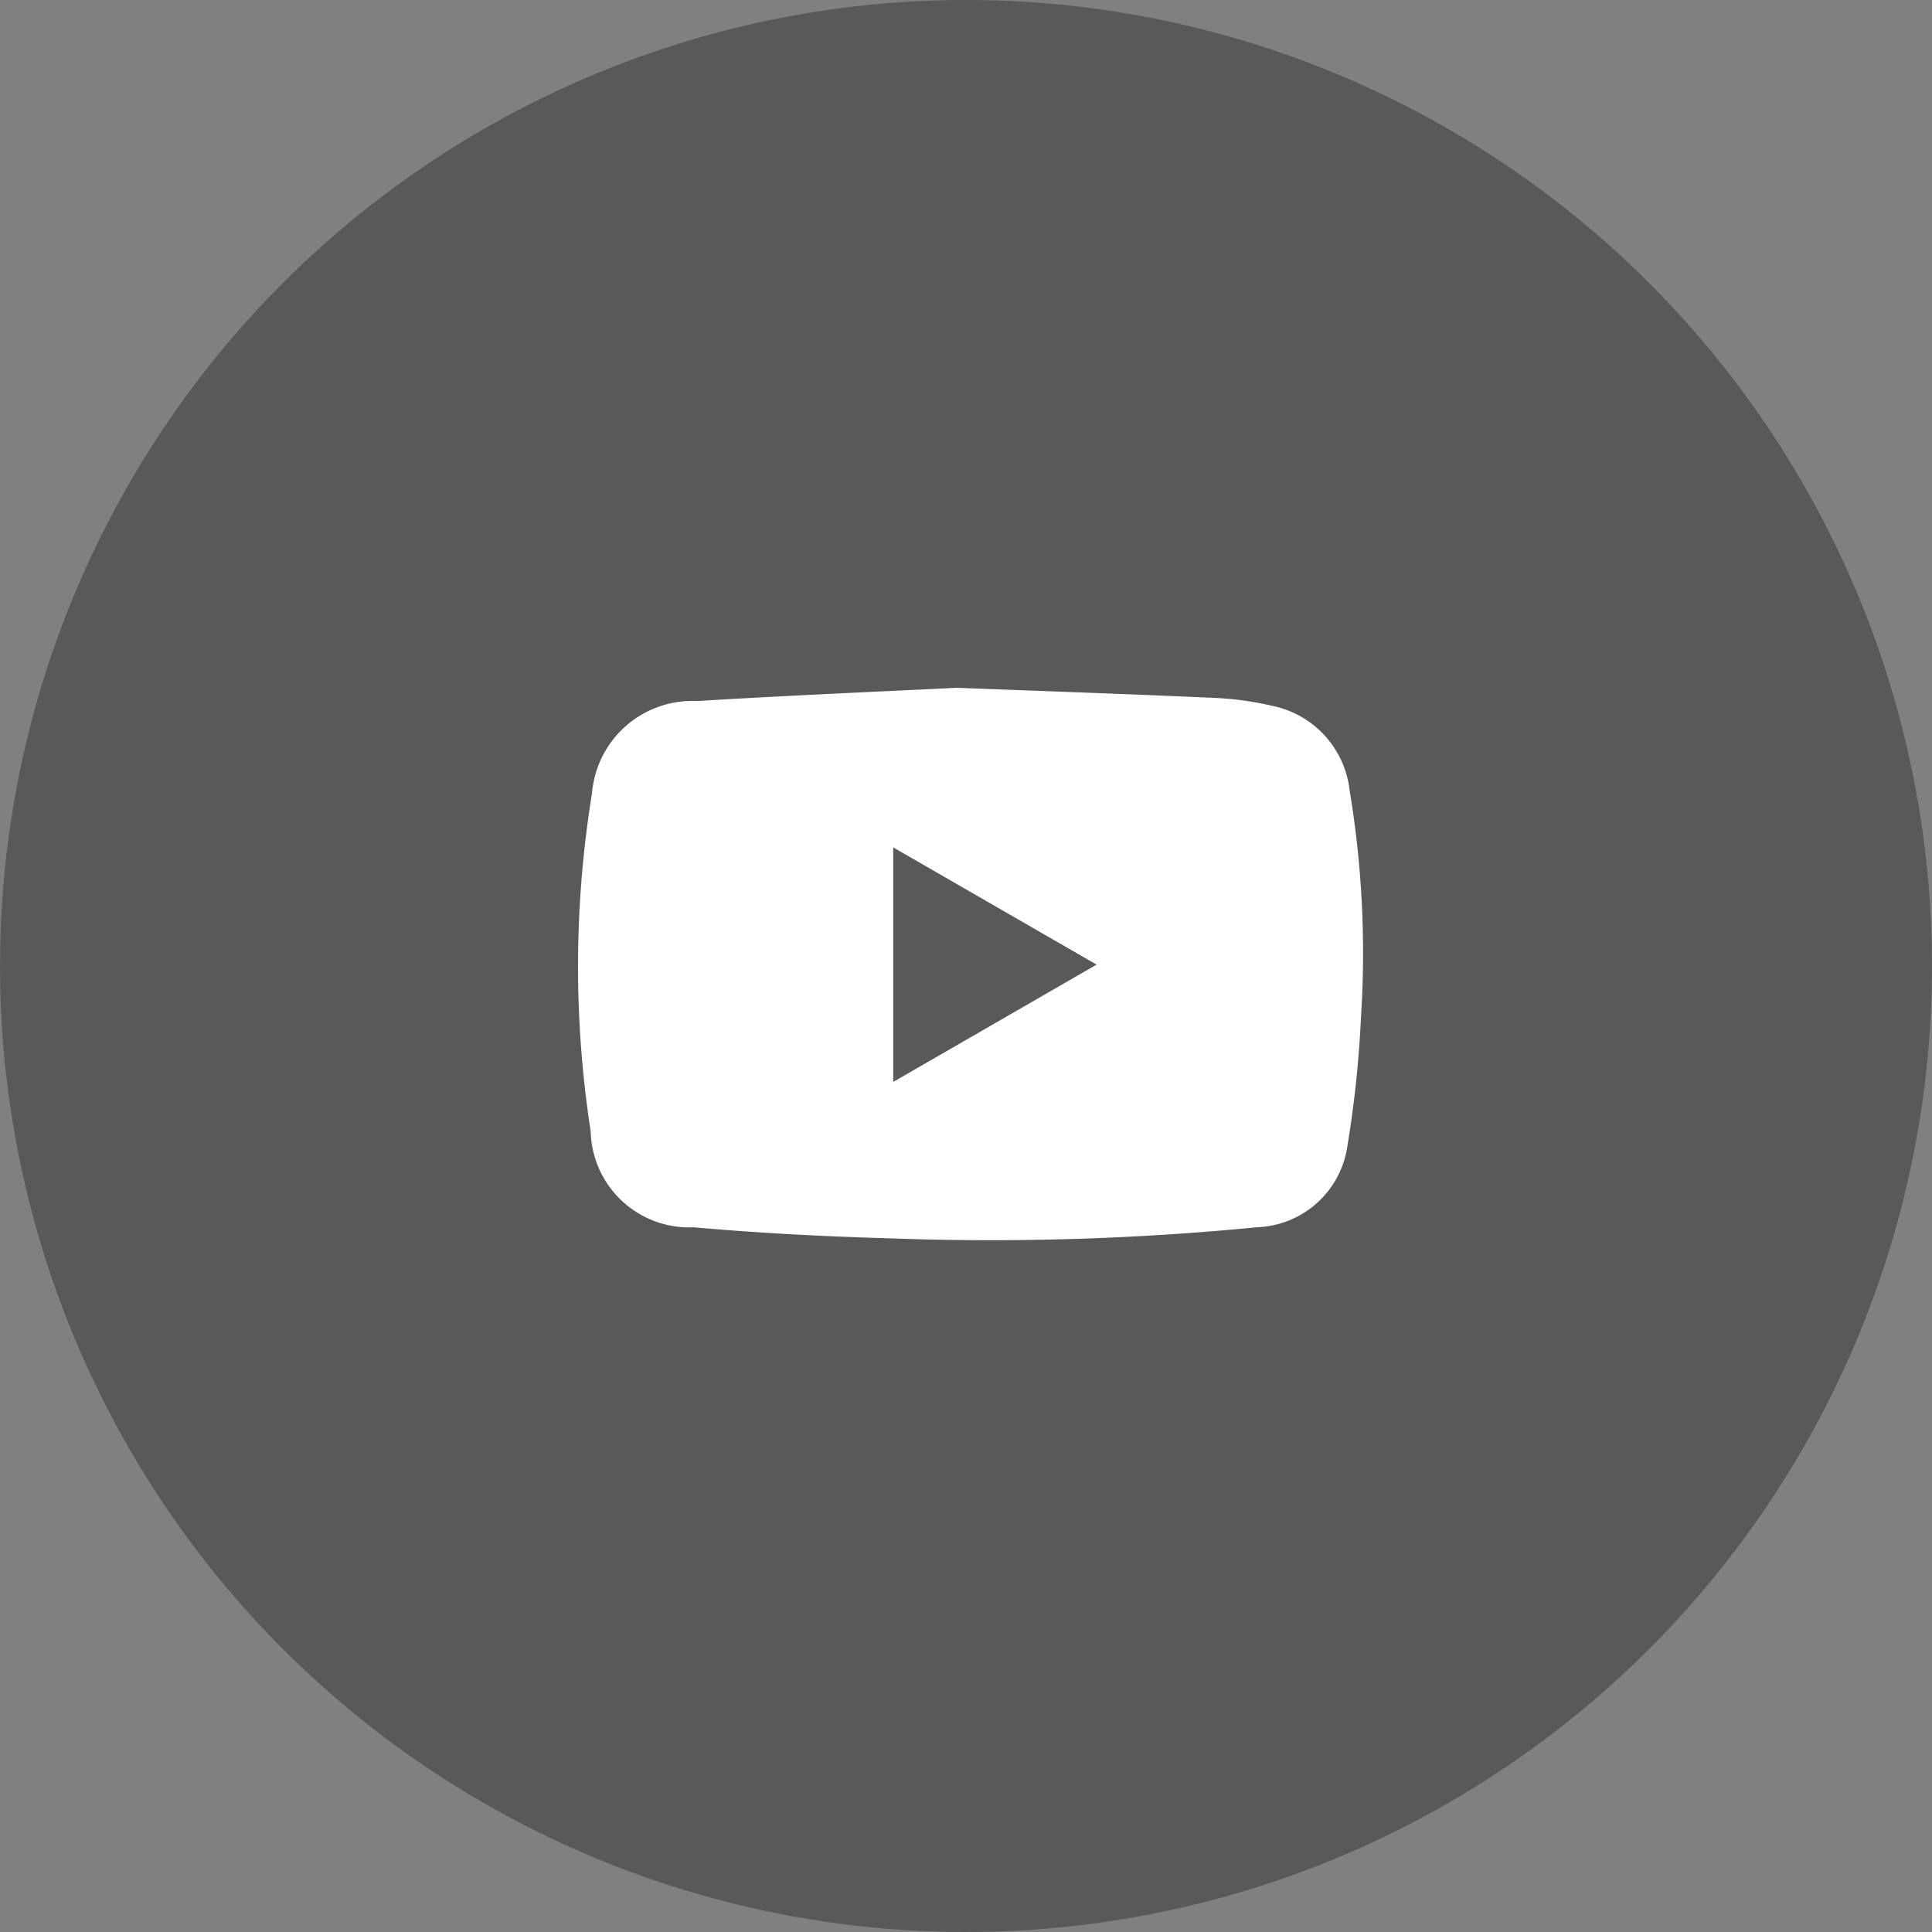
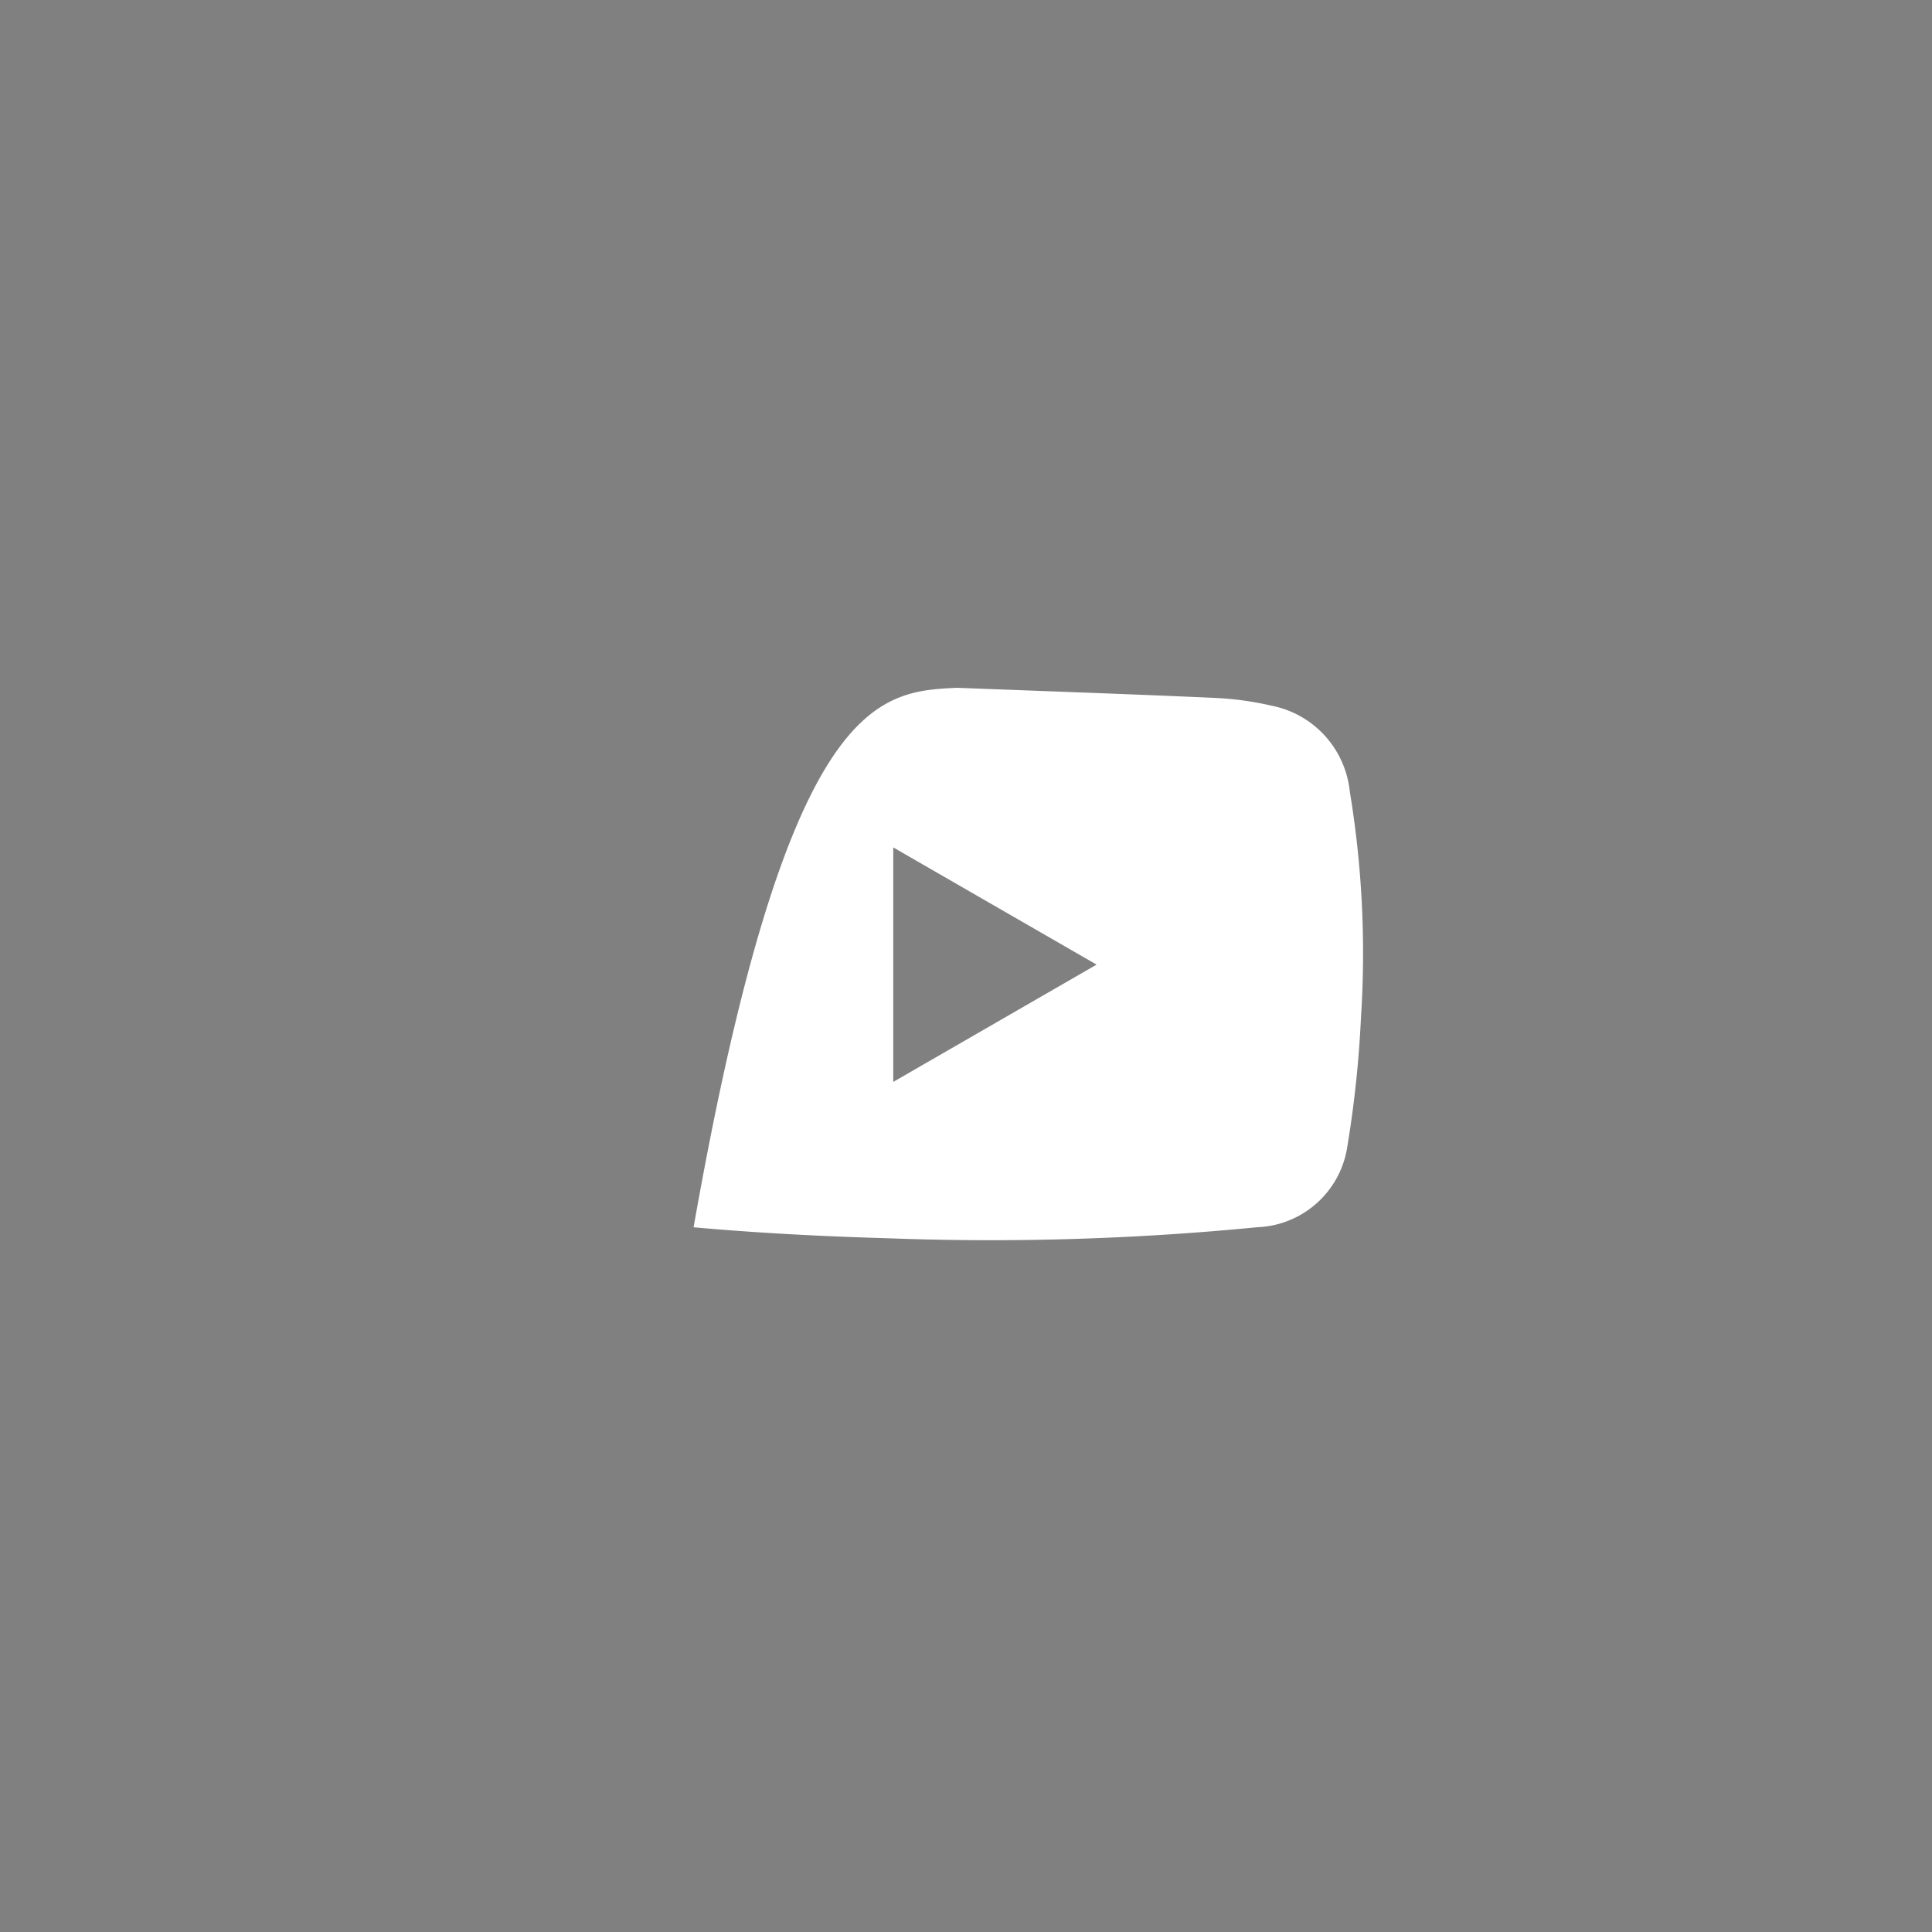
<svg xmlns="http://www.w3.org/2000/svg" width="50" height="50" viewBox="0 0 50 50">
  <rect x="0" y="0" width="50" height="50" fill="#808080" stroke="none" />
  <g id="Youtube" transform="translate(-1057.31 -4767)">
-     <circle id="Ellipse_2_copy" data-name="Ellipse 2 copy" cx="25" cy="25" r="25" transform="translate(1057.31 4767)" opacity="0.302" />
-     <path id="Shape_11" data-name="Shape 11" d="M1082.075,4784.8c2.433.093,4.556.166,6.678.262a8.122,8.122,0,0,1,1.46.2,2.524,2.524,0,0,1,2.028,2.213,25.634,25.634,0,0,1,.291,5.854,28.578,28.578,0,0,1-.355,3.354,2.453,2.453,0,0,1-2.337,2.078,70.85,70.85,0,0,1-9.527.286c-1.686-.048-3.373-.135-5.053-.285a2.549,2.549,0,0,1-2.663-2.48,28,28,0,0,1,.034-8.753,2.605,2.605,0,0,1,2.713-2.386C1077.688,4785,1080.034,4784.9,1082.075,4784.8Zm-1.648,10.2,5.263-3.036-5.263-3.033Z" fill="#fff" />
+     <path id="Shape_11" data-name="Shape 11" d="M1082.075,4784.8c2.433.093,4.556.166,6.678.262a8.122,8.122,0,0,1,1.46.2,2.524,2.524,0,0,1,2.028,2.213,25.634,25.634,0,0,1,.291,5.854,28.578,28.578,0,0,1-.355,3.354,2.453,2.453,0,0,1-2.337,2.078,70.85,70.85,0,0,1-9.527.286c-1.686-.048-3.373-.135-5.053-.285C1077.688,4785,1080.034,4784.9,1082.075,4784.8Zm-1.648,10.2,5.263-3.036-5.263-3.033Z" fill="#fff" />
  </g>
</svg>